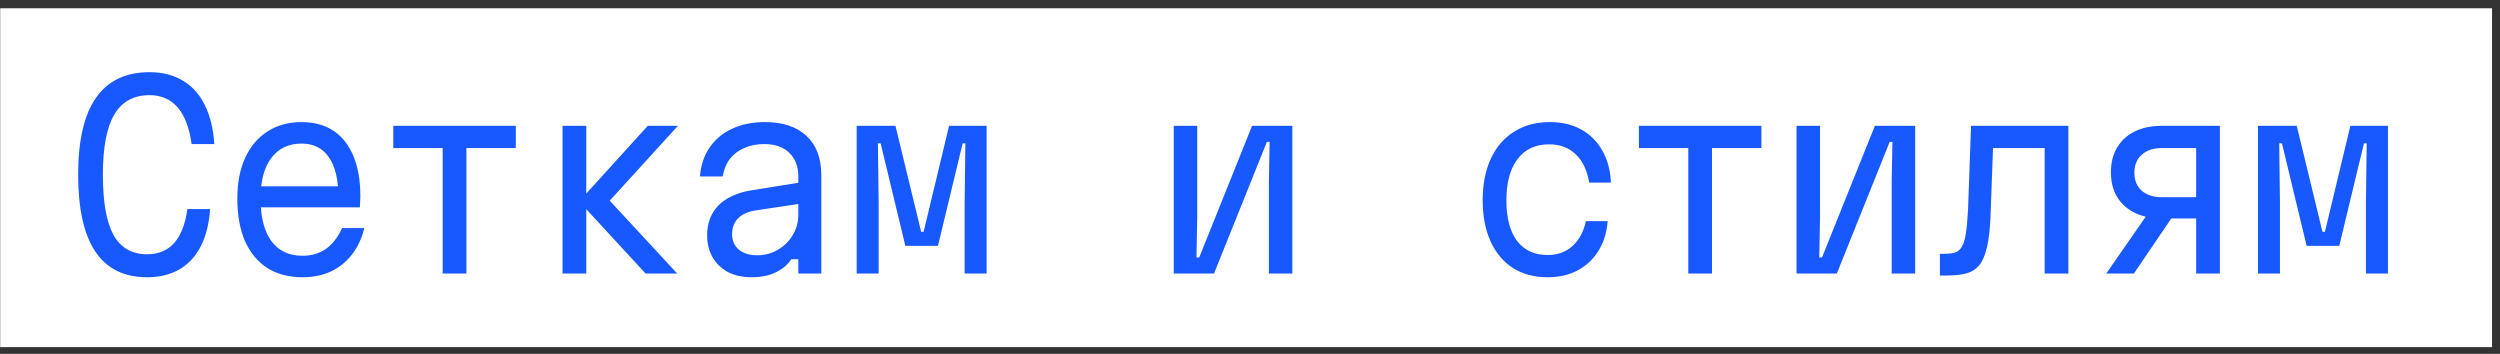
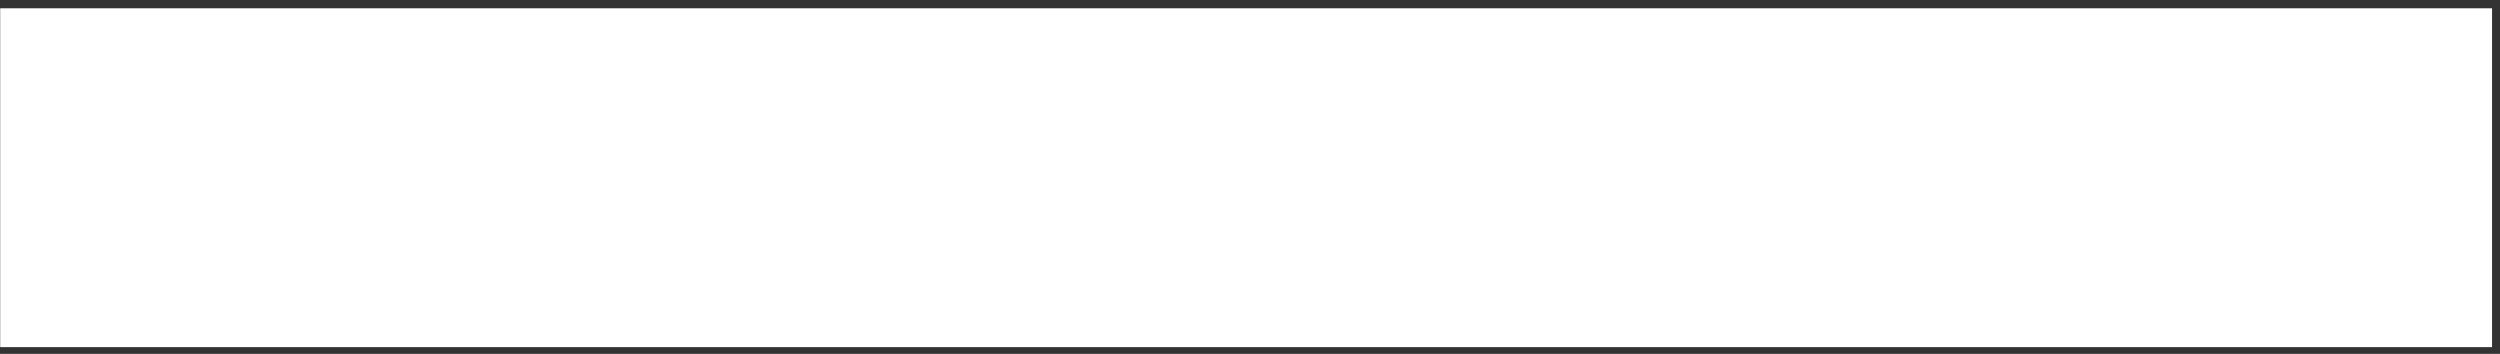
<svg xmlns="http://www.w3.org/2000/svg" width="219" height="31" viewBox="0 0 219 31" fill="none">
  <rect x="0" y="0" width="219" height="31" fill="#333333" stroke="none" />
  <rect x="0.017" y="0.726" width="218.286" height="29.682" fill="white" />
-   <path d="M12.886 24.287C10.88 24.287 9.372 23.544 8.362 22.058C7.352 20.557 6.847 18.306 6.847 15.305C6.847 12.304 7.367 10.06 8.406 8.574C9.444 7.074 11.01 6.323 13.102 6.323C14.228 6.323 15.194 6.569 16.002 7.059C16.825 7.535 17.467 8.242 17.929 9.18C18.405 10.118 18.686 11.265 18.773 12.621H16.782C16.594 11.207 16.19 10.14 15.569 9.418C14.949 8.697 14.127 8.336 13.102 8.336C11.703 8.336 10.671 8.906 10.007 10.046C9.343 11.171 9.012 12.924 9.012 15.305C9.012 17.686 9.322 19.446 9.942 20.586C10.577 21.712 11.558 22.274 12.886 22.274C13.881 22.274 14.675 21.942 15.267 21.279C15.858 20.601 16.24 19.612 16.413 18.314H18.405C18.318 19.598 18.044 20.687 17.582 21.582C17.135 22.462 16.515 23.133 15.721 23.595C14.927 24.056 13.982 24.287 12.886 24.287ZM22.348 16.322H30.356L29.642 17.231C29.642 15.731 29.367 14.584 28.819 13.79C28.271 12.982 27.47 12.578 26.417 12.578C25.277 12.578 24.39 13.004 23.755 13.855C23.134 14.692 22.824 15.868 22.824 17.383C22.824 19.013 23.142 20.261 23.776 21.127C24.411 21.979 25.32 22.404 26.503 22.404C27.297 22.404 27.982 22.202 28.559 21.798C29.137 21.38 29.606 20.774 29.966 19.98H31.914C31.698 20.875 31.337 21.647 30.832 22.296C30.327 22.945 29.707 23.443 28.971 23.789C28.249 24.121 27.427 24.287 26.503 24.287C25.306 24.287 24.281 24.02 23.43 23.486C22.579 22.938 21.922 22.152 21.461 21.127C21.013 20.088 20.79 18.84 20.79 17.383C20.79 15.998 21.02 14.807 21.482 13.812C21.944 12.816 22.593 12.052 23.43 11.518C24.281 10.969 25.277 10.695 26.417 10.695C27.513 10.695 28.444 10.948 29.209 11.453C29.974 11.958 30.558 12.701 30.962 13.682C31.366 14.649 31.568 15.825 31.568 17.21C31.568 17.369 31.561 17.534 31.546 17.708C31.546 17.866 31.539 18.018 31.525 18.162H22.348V16.322ZM38.779 23.962V12.968H34.451V11.02H45.186V12.968H40.857V23.962H38.779ZM56.553 23.962L50.73 17.643L56.747 11.02H59.388L53.414 17.578L59.323 23.962H56.553ZM49.28 23.962V11.02H51.358V23.962H49.28ZM70.17 15.976V17.837L66.123 18.443C65.459 18.559 64.961 18.797 64.629 19.158C64.298 19.504 64.132 19.958 64.132 20.521C64.132 21.069 64.326 21.517 64.716 21.863C65.12 22.195 65.654 22.361 66.318 22.361C66.981 22.361 67.587 22.202 68.136 21.885C68.684 21.567 69.117 21.142 69.434 20.608C69.766 20.074 69.932 19.475 69.932 18.811V15.478C69.932 14.584 69.665 13.884 69.131 13.379C68.612 12.874 67.883 12.621 66.945 12.621C66.282 12.621 65.697 12.737 65.192 12.968C64.687 13.184 64.269 13.502 63.937 13.92C63.62 14.338 63.41 14.851 63.309 15.457H61.318C61.39 14.476 61.672 13.631 62.162 12.924C62.653 12.203 63.309 11.655 64.132 11.28C64.954 10.89 65.914 10.695 67.01 10.695C68.583 10.695 69.795 11.099 70.646 11.907C71.512 12.701 71.945 13.841 71.945 15.327V23.962H69.932V22.707H69.326C68.98 23.212 68.511 23.602 67.919 23.876C67.342 24.15 66.65 24.287 65.842 24.287C65.048 24.287 64.355 24.136 63.764 23.832C63.187 23.515 62.739 23.082 62.422 22.534C62.105 21.986 61.946 21.344 61.946 20.608C61.946 19.54 62.278 18.667 62.941 17.989C63.62 17.311 64.586 16.871 65.842 16.669L70.17 15.976ZM75.044 23.962V11.02H78.442L80.693 20.305H80.909L83.139 11.02H86.428V23.962H84.502V17.773L84.567 12.556H84.329L82.165 21.538H79.308L77.144 12.556H76.905L76.97 17.773V23.962H75.044ZM102.821 23.962V11.02H104.877V19.028L104.812 22.556H105.05L109.681 11.02H113.209V23.962H111.153V15.911L111.218 12.427H110.98L106.348 23.962H102.821ZM135.575 24.287C134.406 24.287 133.396 24.02 132.545 23.486C131.694 22.938 131.037 22.159 130.575 21.149C130.114 20.139 129.883 18.941 129.883 17.556C129.883 16.142 130.121 14.923 130.597 13.898C131.073 12.874 131.751 12.088 132.632 11.539C133.512 10.977 134.558 10.695 135.77 10.695C136.823 10.695 137.739 10.912 138.518 11.345C139.298 11.777 139.911 12.391 140.358 13.184C140.82 13.978 141.072 14.916 141.116 15.998H139.211C139.038 14.93 138.648 14.108 138.042 13.53C137.436 12.939 136.657 12.643 135.705 12.643C134.507 12.643 133.584 13.076 132.935 13.942C132.285 14.793 131.961 15.998 131.961 17.556C131.961 19.085 132.271 20.269 132.891 21.105C133.526 21.928 134.421 22.339 135.575 22.339C136.441 22.339 137.162 22.079 137.739 21.56C138.316 21.041 138.713 20.312 138.93 19.374H140.834C140.748 20.384 140.474 21.257 140.012 21.993C139.55 22.729 138.937 23.299 138.172 23.703C137.422 24.092 136.556 24.287 135.575 24.287ZM147.894 23.962V12.968H143.566V11.02H154.3V12.968H149.972V23.962H147.894ZM157.378 23.962V11.02H159.434V19.028L159.369 22.556H159.607L164.239 11.02H167.767V23.962H165.711V15.911L165.776 12.427H165.537L160.906 23.962H157.378ZM169.935 24.136V22.231H170.325C170.7 22.231 171.01 22.195 171.255 22.123C171.515 22.036 171.717 21.863 171.861 21.603C172.02 21.344 172.136 20.954 172.208 20.435C172.294 19.901 172.359 19.186 172.403 18.292L172.662 11.02H181.19V23.962H179.112V12.968H174.588L174.372 18.898C174.329 20.052 174.221 20.983 174.047 21.69C173.889 22.383 173.658 22.909 173.355 23.27C173.052 23.616 172.669 23.847 172.208 23.962C171.746 24.078 171.198 24.136 170.563 24.136H169.935ZM192.383 23.962V19.136H189.397C188.473 19.136 187.672 18.97 186.994 18.638C186.33 18.306 185.818 17.845 185.458 17.253C185.097 16.647 184.916 15.926 184.916 15.089C184.916 14.252 185.097 13.53 185.458 12.924C185.818 12.318 186.33 11.85 186.994 11.518C187.672 11.186 188.473 11.02 189.397 11.02H194.461V23.962H192.383ZM184.505 23.962L188.249 18.573H190.587L186.929 23.962H184.505ZM189.397 17.275H192.383V12.968H189.397C188.646 12.968 188.055 13.162 187.622 13.552C187.189 13.927 186.973 14.454 186.973 15.132C186.973 15.796 187.189 16.322 187.622 16.712C188.055 17.087 188.646 17.275 189.397 17.275ZM197.798 23.962V11.02H201.196L203.447 20.305H203.664L205.893 11.02H209.183V23.962H207.256V17.773L207.321 12.556H207.083L204.919 21.538H202.062L199.898 12.556H199.66L199.725 17.773V23.962H197.798Z" fill="#1859FF" />
</svg>